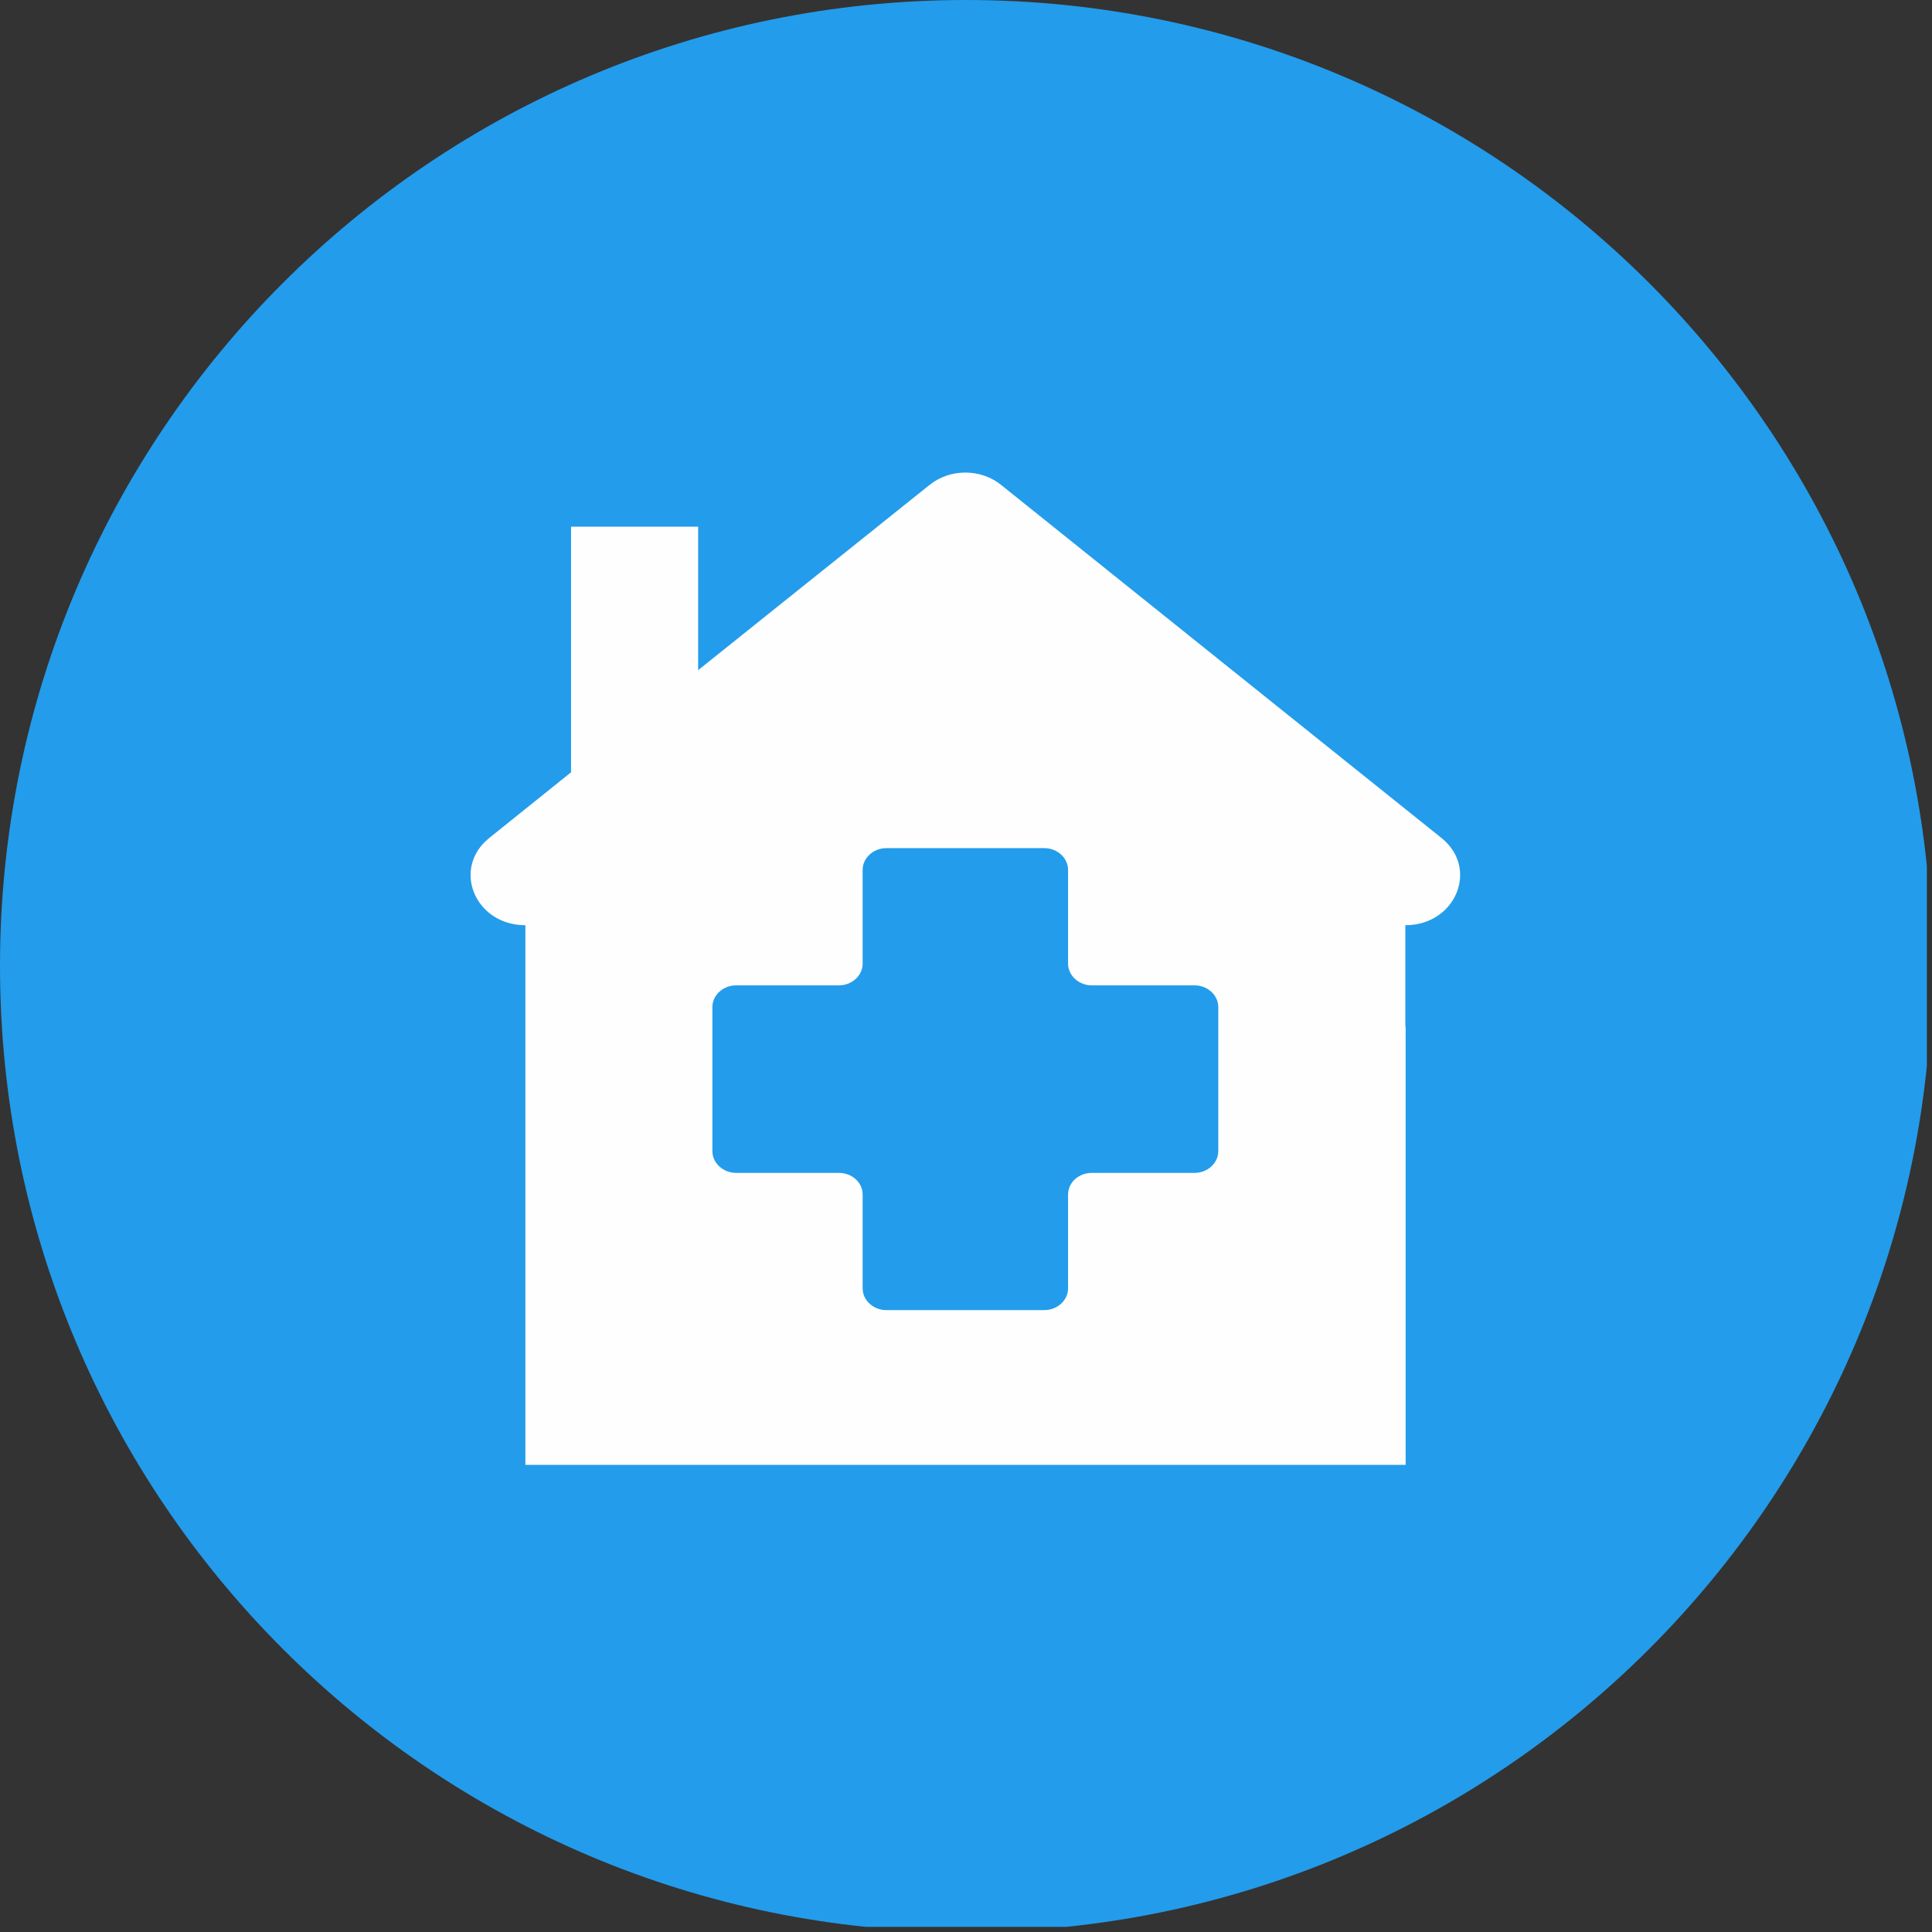
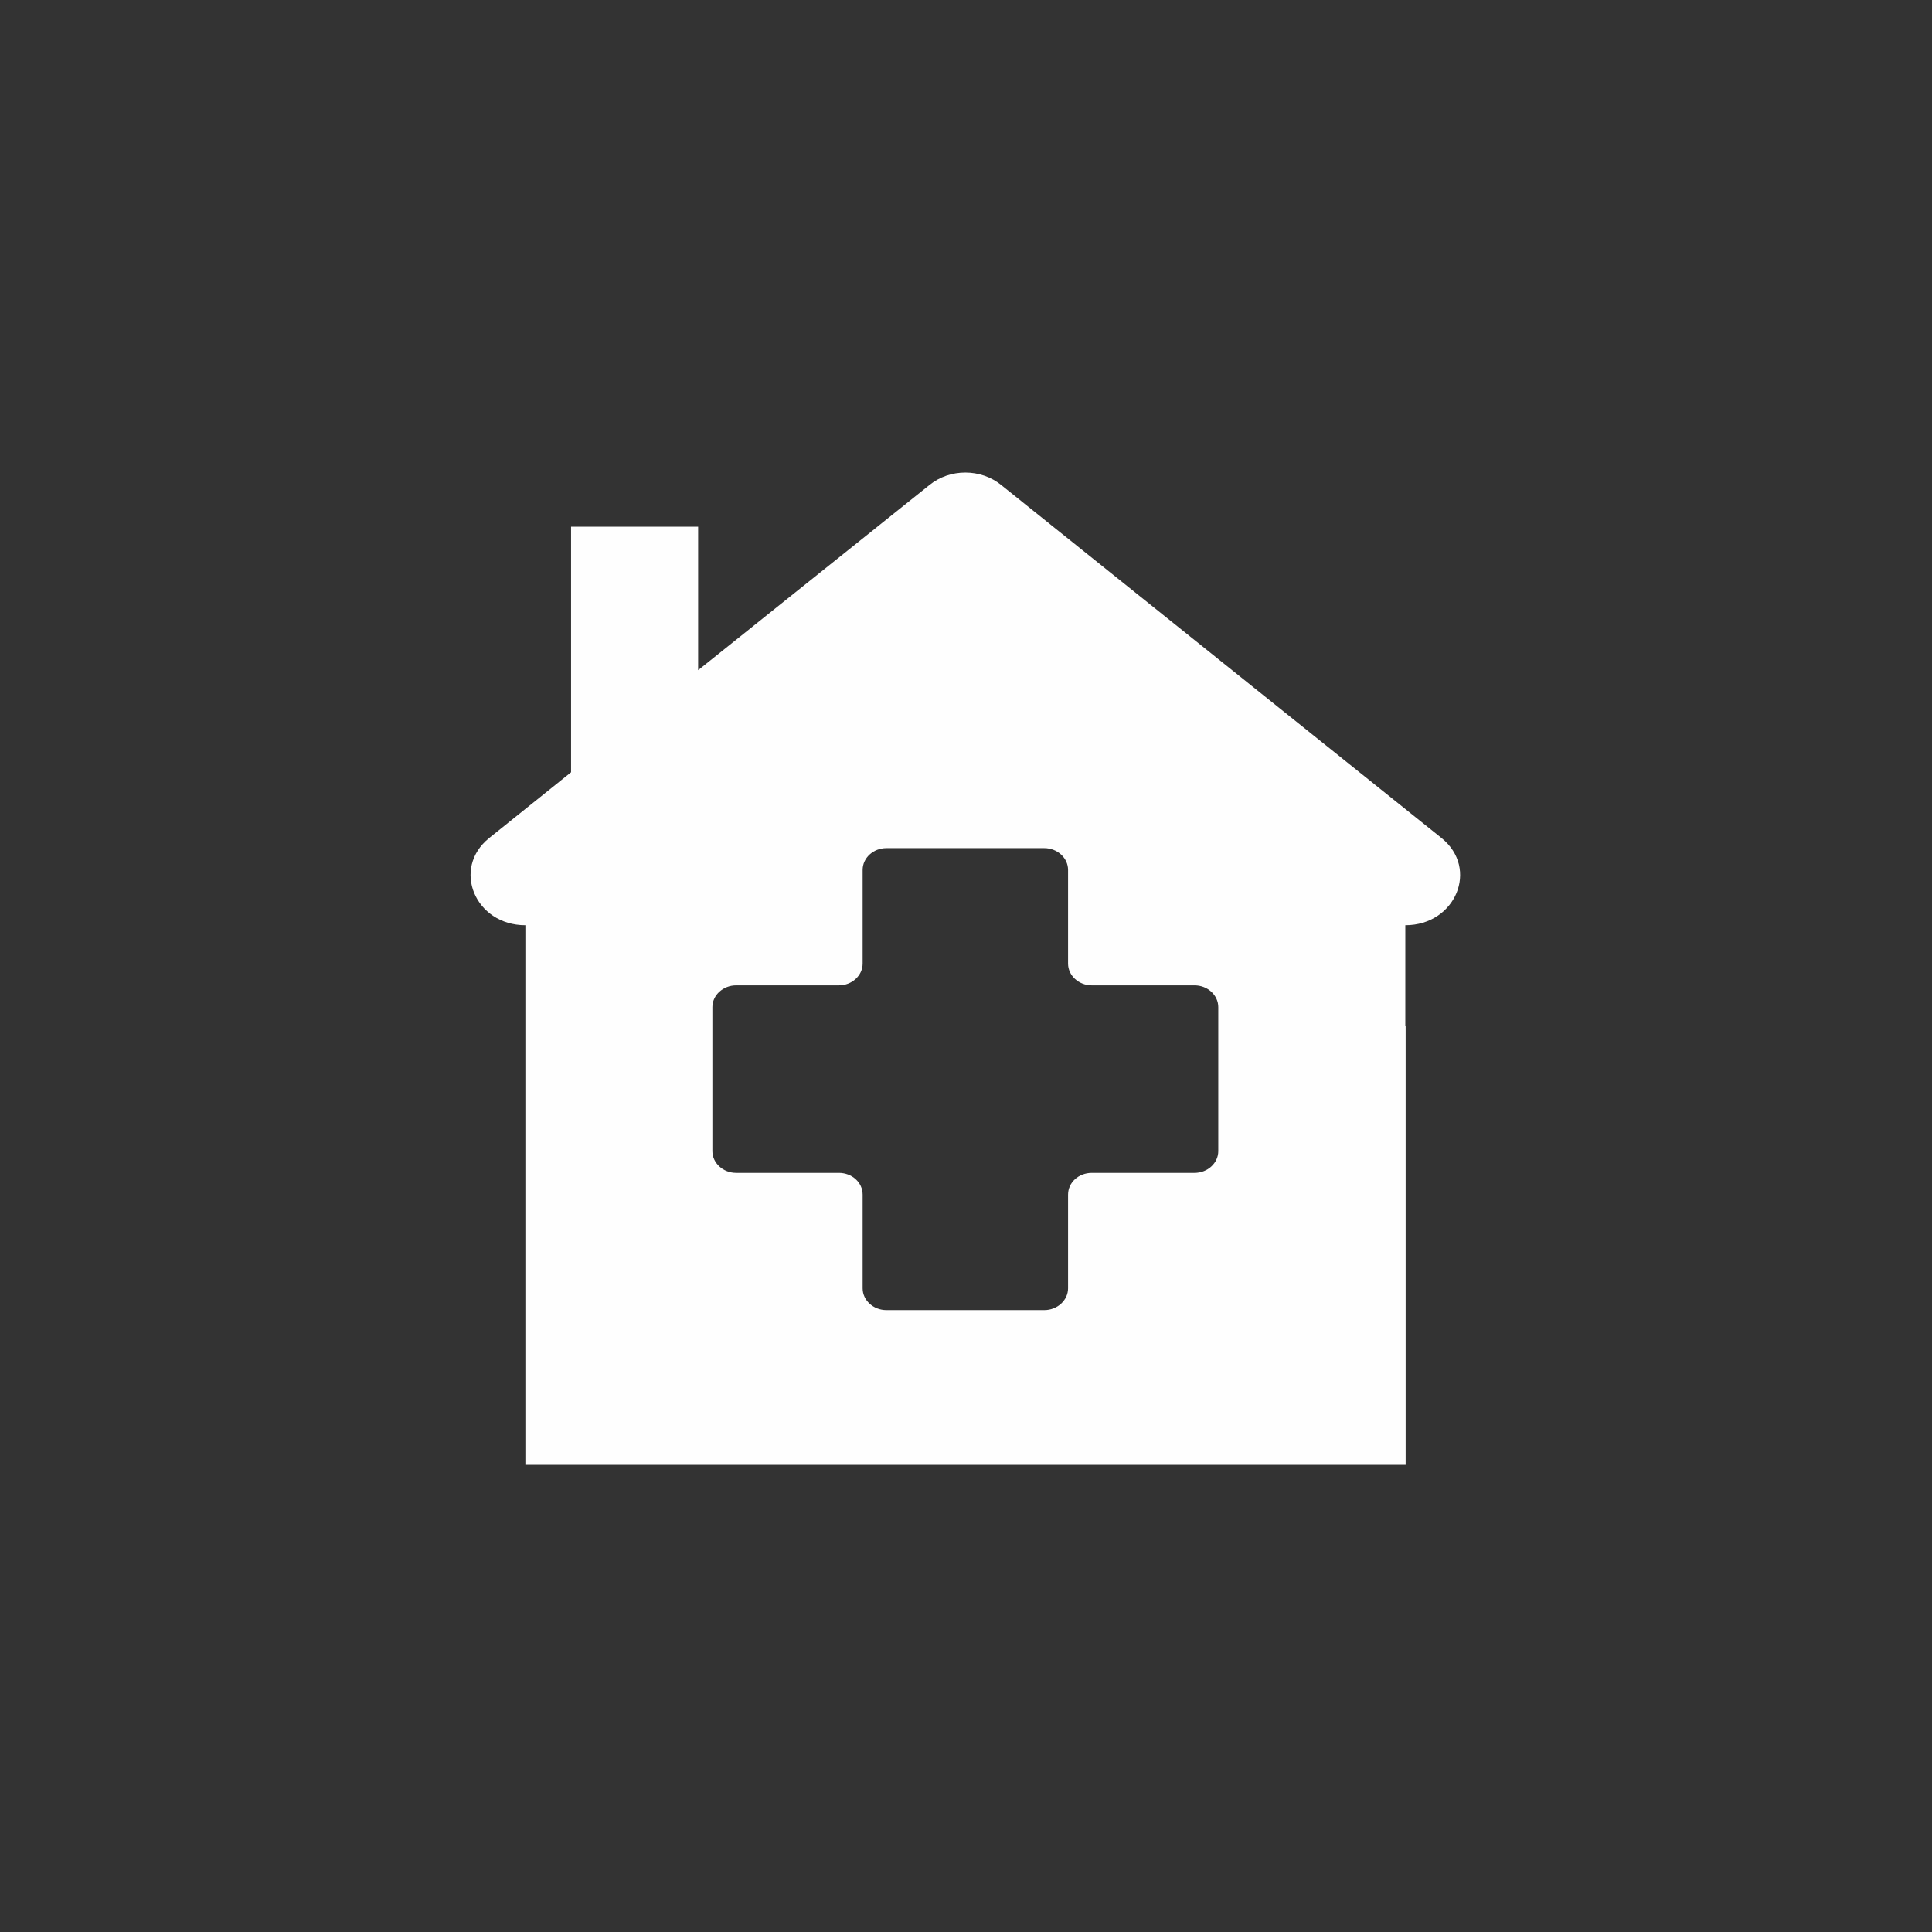
<svg xmlns="http://www.w3.org/2000/svg" width="250" zoomAndPan="magnify" viewBox="0 0 187.5 187.5" height="250" preserveAspectRatio="xMidYMid meet" version="1.0">
  <rect x="0" y="0" width="187.5" height="187.5" fill="#333333" stroke="none" />
  <defs>
    <clipPath id="143bee34d1">
      <path d="M 26.516 10.367 L 149.516 10.367 L 149.516 132.617 L 26.516 132.617 Z M 26.516 10.367 " clip-rule="nonzero" />
    </clipPath>
    <clipPath id="8d9fd8c458">
      <path d="M 0 0 L 187 0 L 187 187 L 0 187 Z M 0 0 " clip-rule="nonzero" />
    </clipPath>
    <clipPath id="2e441c987c">
-       <path d="M 93.75 0 C 41.973 0 0 41.973 0 93.75 C 0 145.527 41.973 187.5 93.75 187.5 C 145.527 187.5 187.5 145.527 187.5 93.75 C 187.5 41.973 145.527 0 93.75 0 Z M 93.75 0 " clip-rule="nonzero" />
-     </clipPath>
+       </clipPath>
    <clipPath id="0e497cedc1">
      <path d="M 45 45.434 L 142 45.434 L 142 142.184 L 45 142.184 Z M 45 45.434 " clip-rule="nonzero" />
    </clipPath>
  </defs>
  <g clip-path="url(#143bee34d1)">
-     <path fill="#239ceb" d="M 149.488 71.492 C 149.488 105.25 121.965 132.617 88.016 132.617 C 54.062 132.617 26.539 105.25 26.539 71.492 C 26.539 37.734 54.062 10.367 88.016 10.367 C 121.965 10.367 149.488 37.734 149.488 71.492 Z M 149.488 71.492 " fill-opacity="1" fill-rule="nonzero" />
-   </g>
-   <path fill="#fefefe" d="M 79.863 41.359 L 110.031 71.492 L 79.863 101.625 L 72.32 94.086 L 94.941 71.492 L 72.32 48.898 Z M 79.863 41.359 " fill-opacity="1" fill-rule="evenodd" />
+     </g>
  <g clip-path="url(#8d9fd8c458)">
    <g clip-path="url(#2e441c987c)">
-       <path fill="#239ceb" d="M 0 0 L 187.5 0 L 187.5 187.5 L 0 187.5 Z M 0 0 " fill-opacity="1" fill-rule="nonzero" />
-     </g>
+       </g>
  </g>
  <g clip-path="url(#0e497cedc1)">
    <path fill="#fefefe" d="M 136.387 89.793 C 141.285 89.793 143.562 84.277 139.902 81.332 L 122.066 67.035 L 97.172 47.074 C 95.184 45.457 92.188 45.457 90.199 47.074 L 67.754 65.039 L 67.754 51.117 L 55.422 51.117 L 55.422 74.949 L 47.473 81.332 C 43.812 84.277 46.09 89.793 50.988 89.793 L 50.988 142.164 L 136.418 142.164 L 136.418 99.586 L 136.387 99.586 Z M 118.234 111.719 C 118.234 112.875 117.199 113.828 115.93 113.828 L 105.961 113.828 C 104.695 113.828 103.656 114.75 103.656 115.938 L 103.656 125.035 C 103.656 126.191 102.617 127.145 101.352 127.145 L 86.023 127.145 C 84.754 127.145 83.719 126.191 83.719 125.035 L 83.719 115.938 C 83.719 114.75 82.68 113.828 81.414 113.828 L 71.445 113.828 C 70.176 113.828 69.137 112.875 69.137 111.719 L 69.137 97.738 C 69.137 96.582 70.176 95.629 71.445 95.629 L 81.414 95.629 C 82.68 95.629 83.719 94.676 83.719 93.52 L 83.719 84.422 C 83.719 83.266 84.754 82.312 86.023 82.312 L 101.352 82.312 C 102.617 82.312 103.656 83.266 103.656 84.422 L 103.656 93.52 C 103.656 94.676 104.695 95.629 105.961 95.629 L 115.93 95.629 C 117.199 95.629 118.234 96.582 118.234 97.738 Z M 118.234 111.719 " fill-opacity="1" fill-rule="nonzero" />
  </g>
</svg>